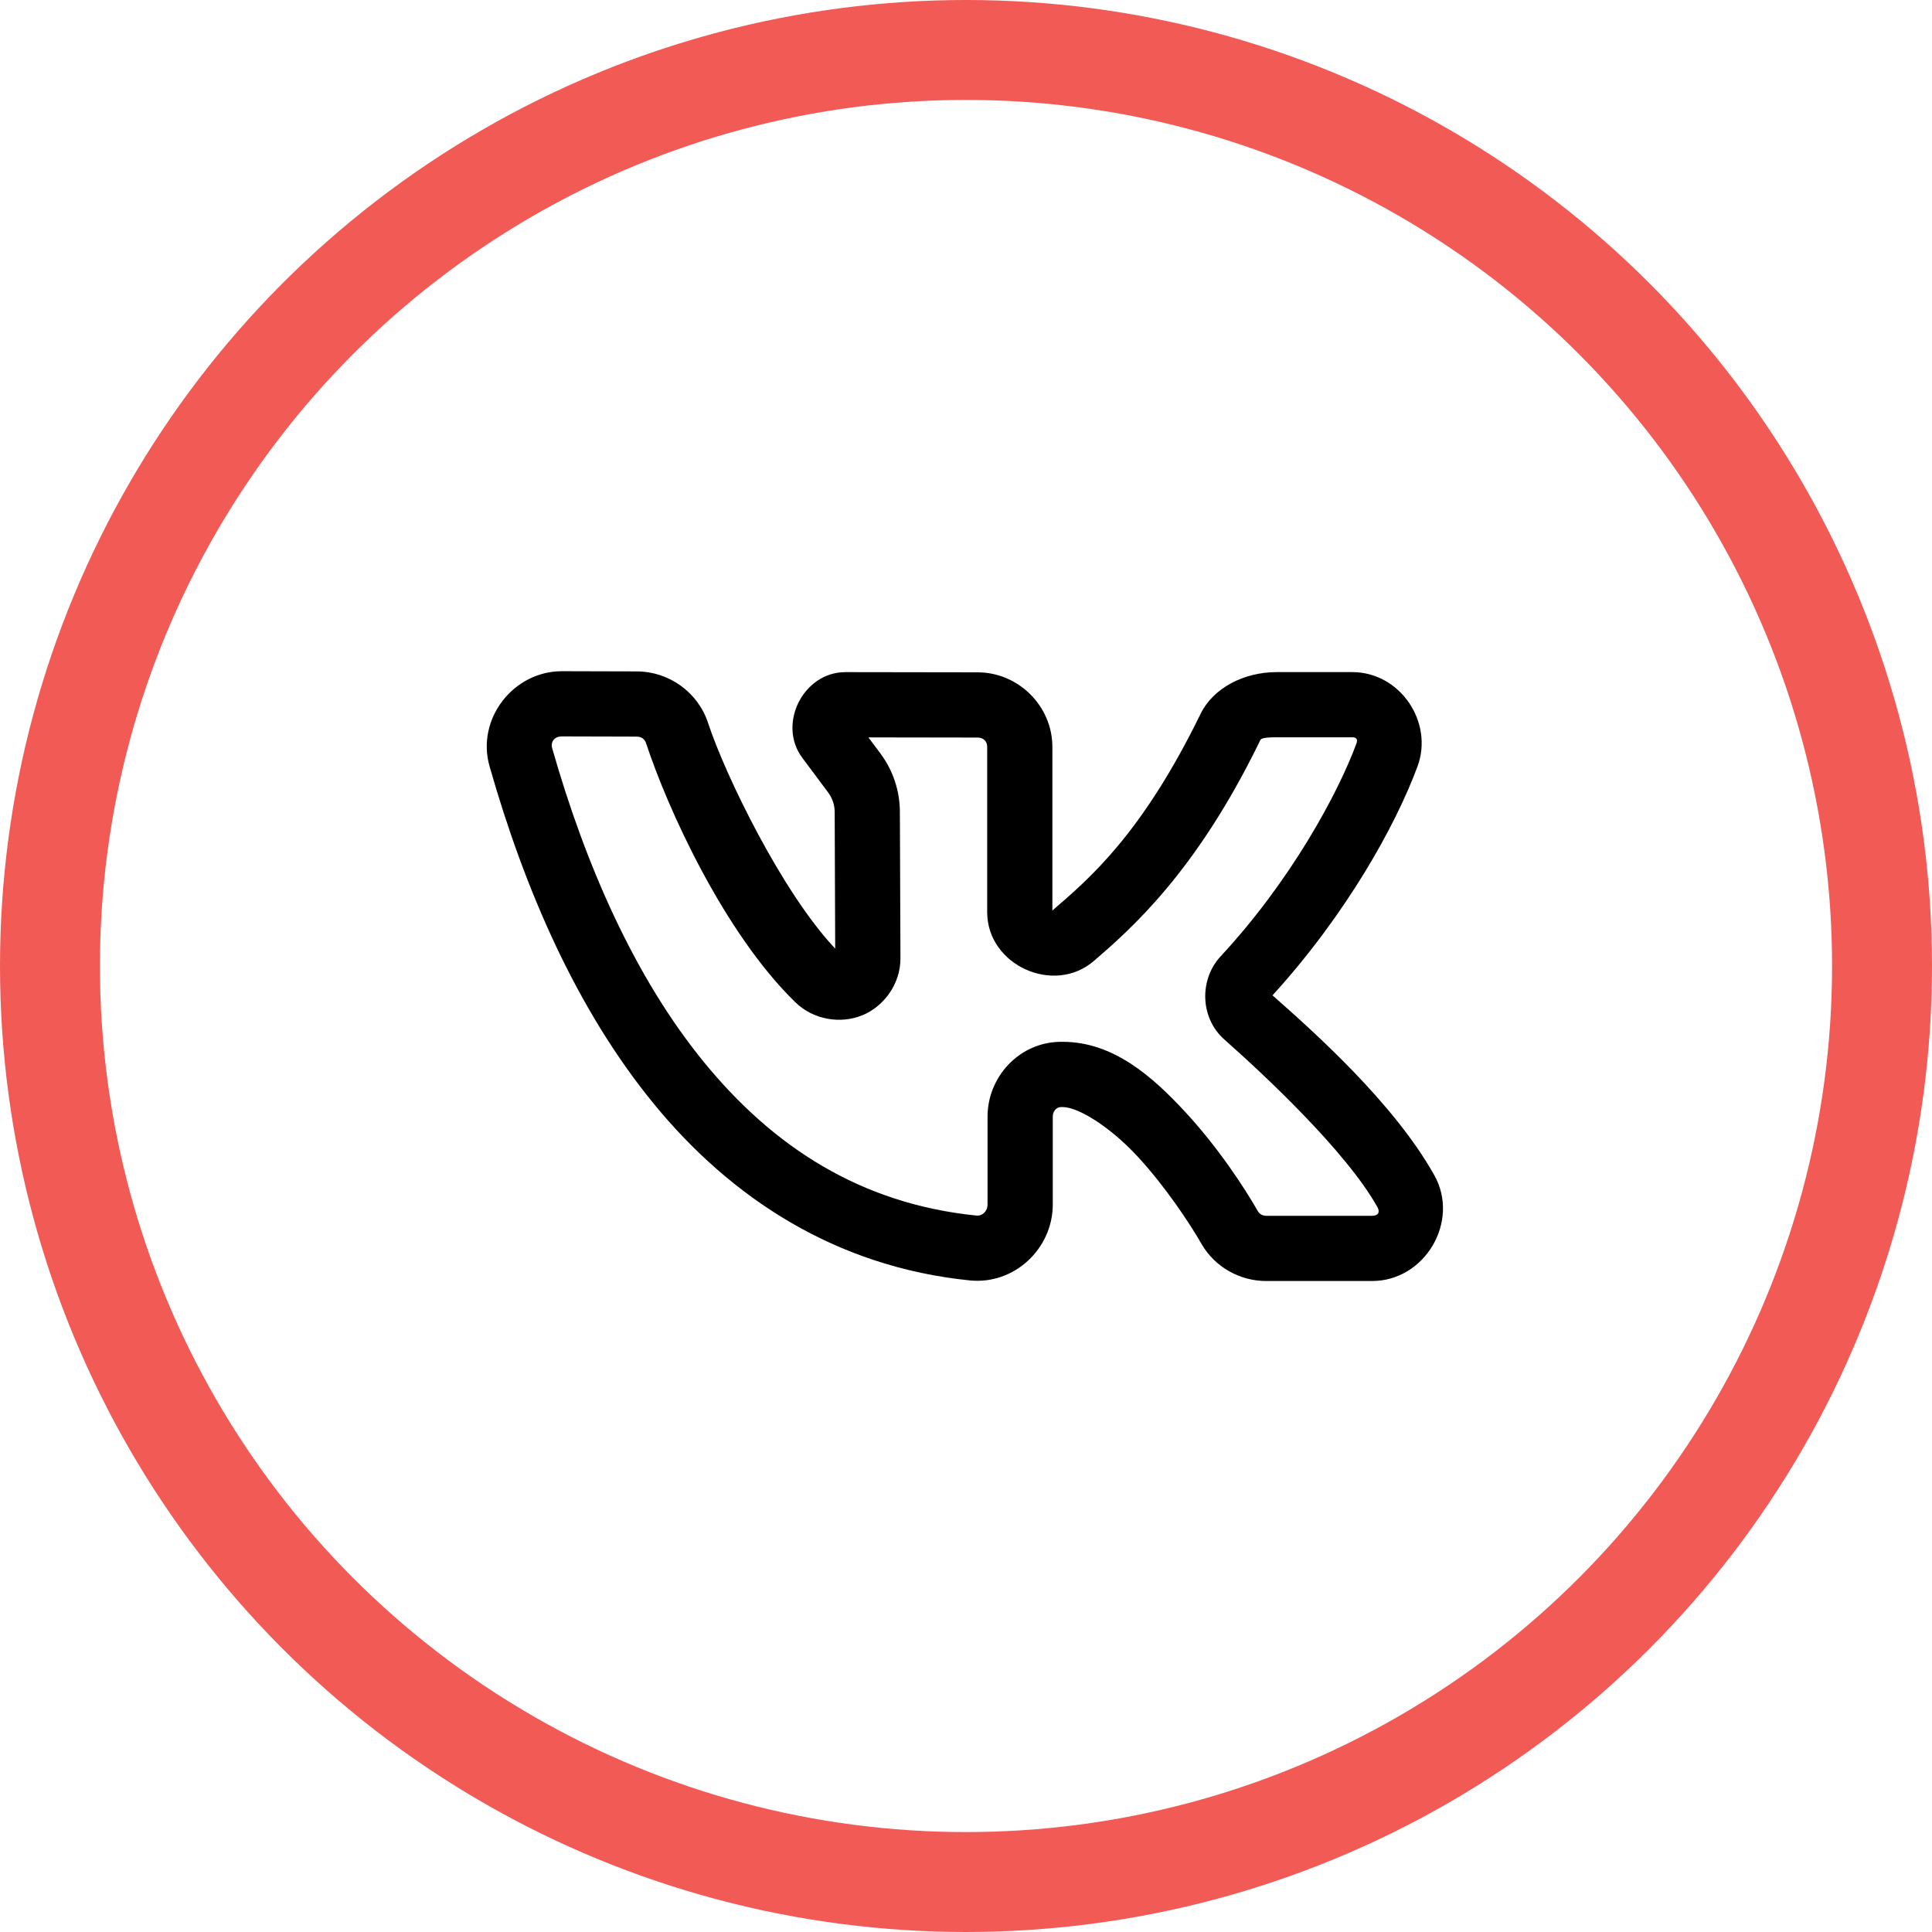
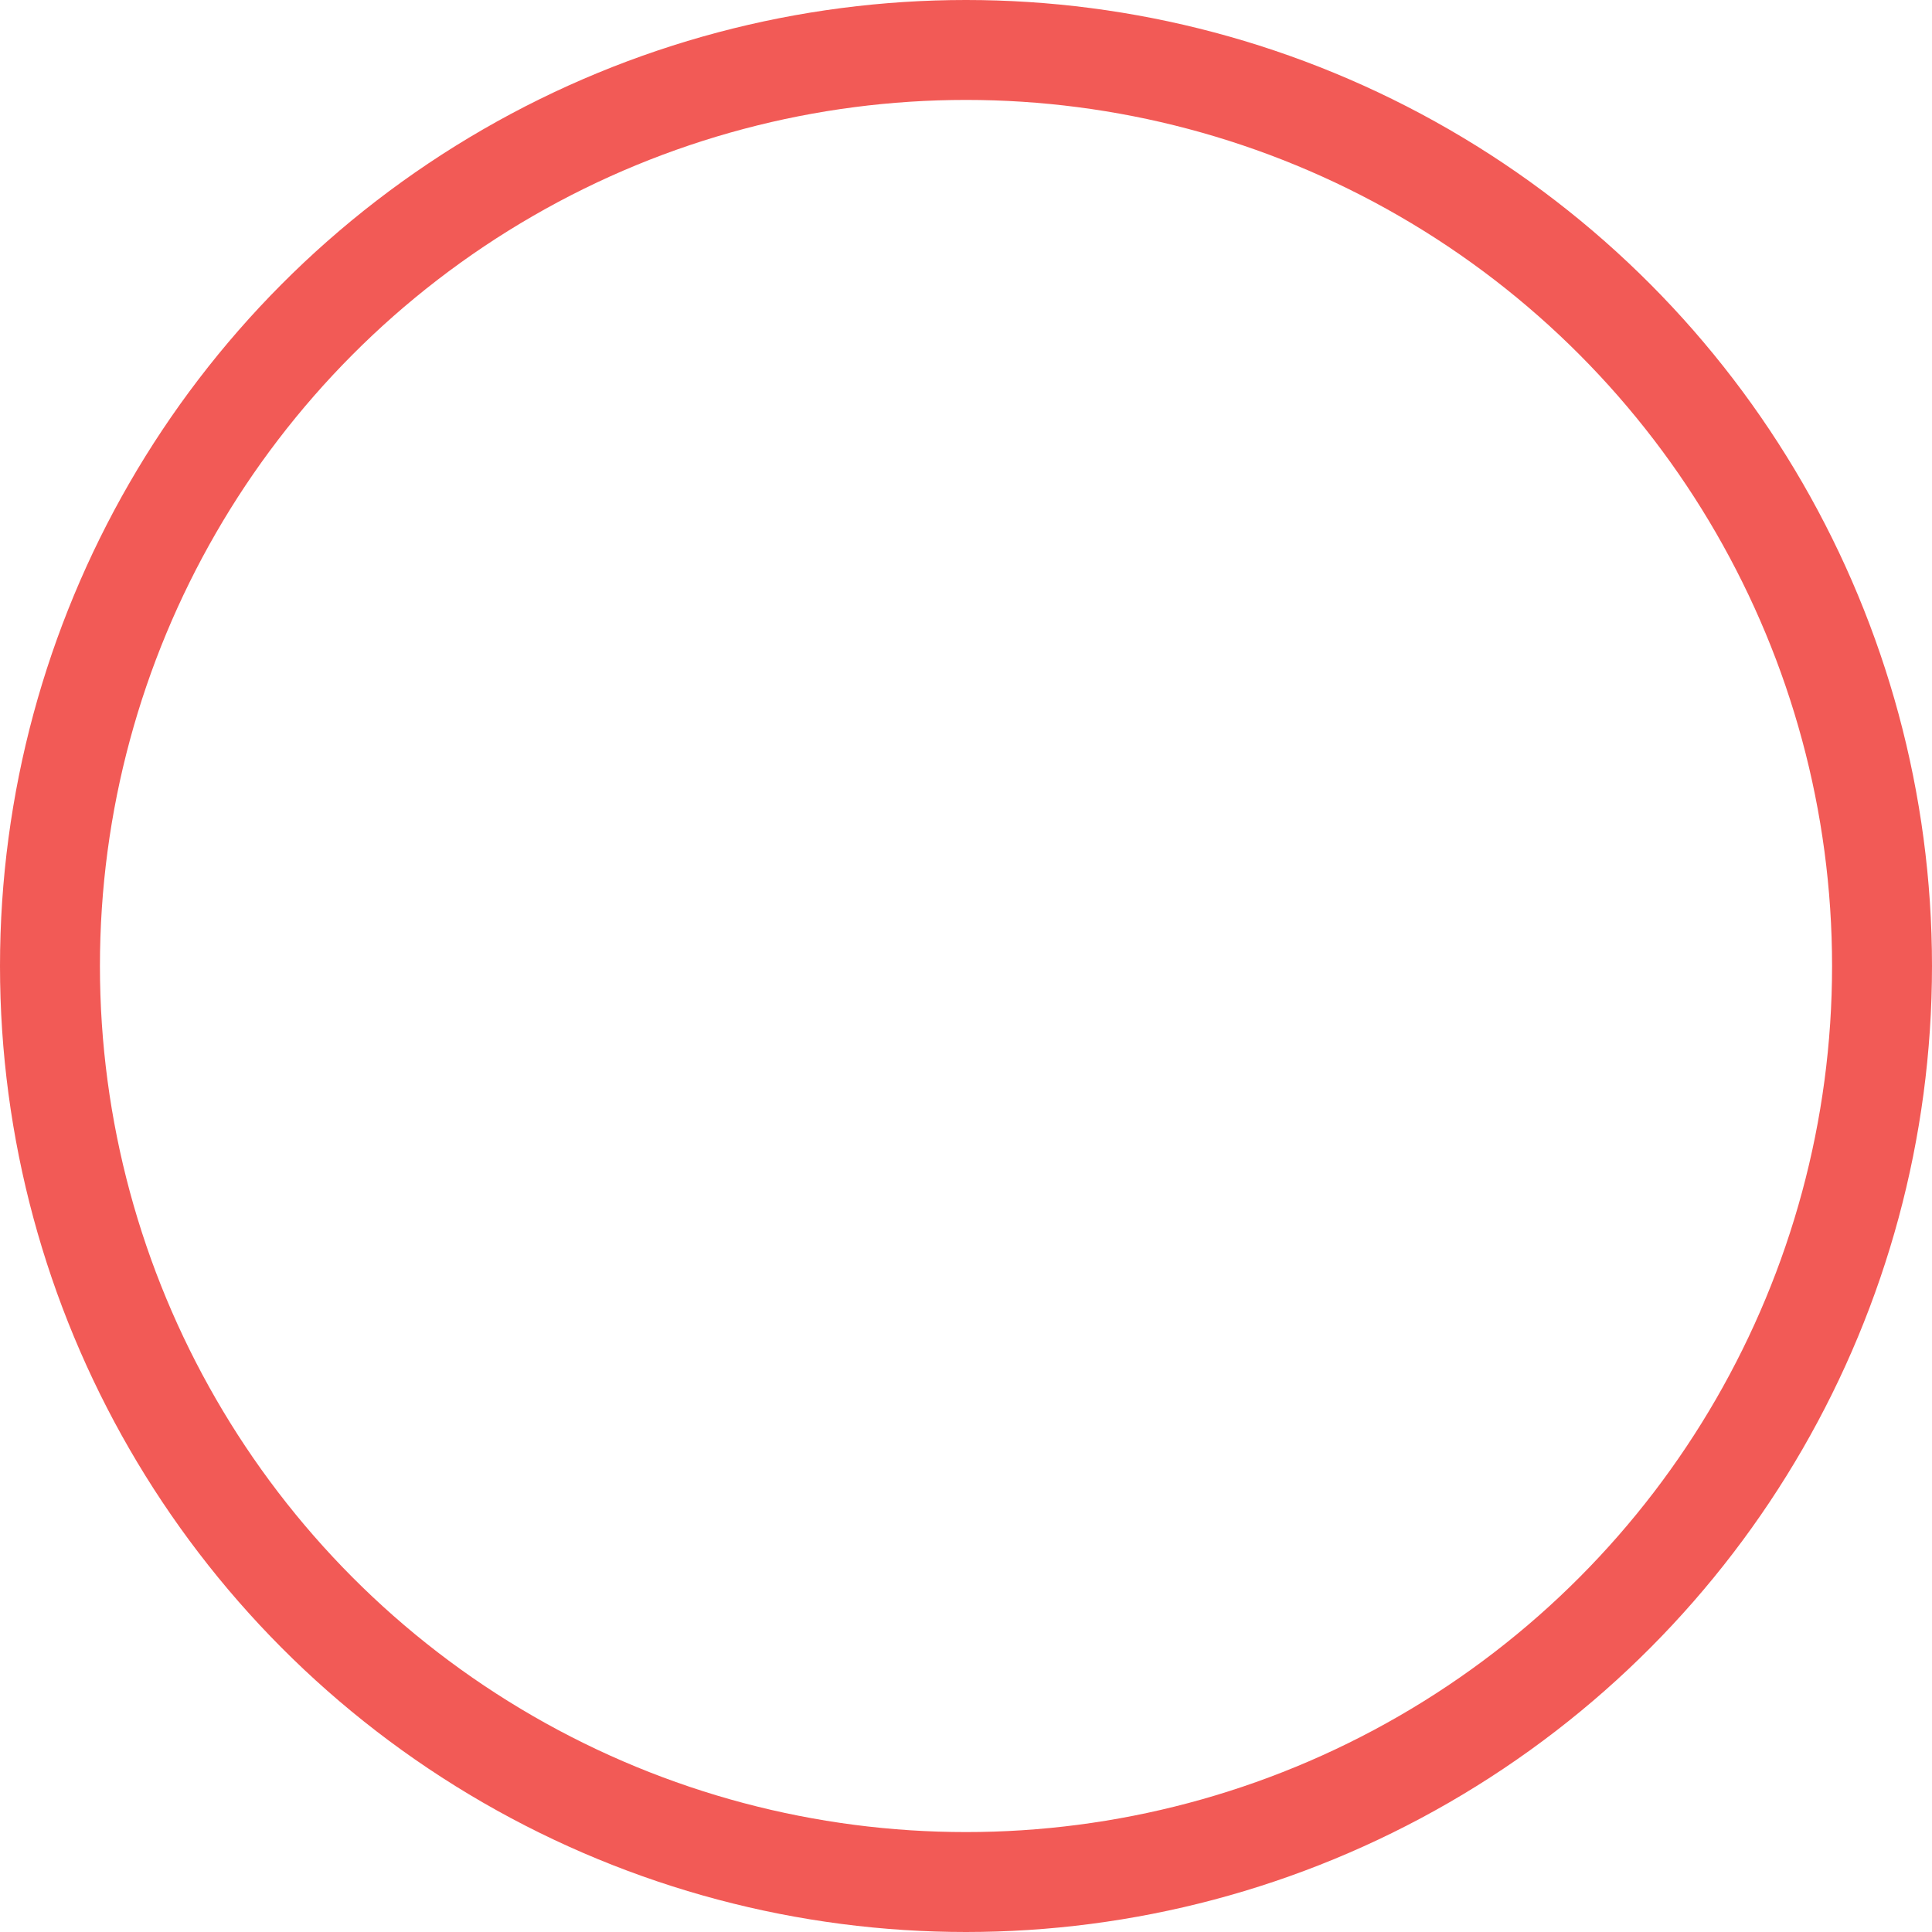
<svg xmlns="http://www.w3.org/2000/svg" width="58" height="58" viewBox="0 0 58 58" fill="none">
-   <path d="M16.869 20.15C15.406 20.15 14.293 21.588 14.696 23.002C15.746 26.688 17.303 30.298 19.627 33.136C21.951 35.974 25.094 38.031 29.113 38.439C30.451 38.575 31.605 37.484 31.605 36.161V33.521C31.605 33.356 31.717 33.239 31.846 33.235C31.869 33.235 31.888 33.234 31.9 33.234C32.362 33.234 33.31 33.812 34.144 34.711C34.977 35.61 35.714 36.723 36.068 37.339V37.34C36.469 38.036 37.217 38.457 38.012 38.457H41.191C42.775 38.458 43.835 36.669 43.06 35.283C41.843 33.107 39.416 30.954 38.202 29.881C40.426 27.438 41.9 24.776 42.554 23.011C43.047 21.677 42.03 20.177 40.596 20.177H38.326C37.34 20.177 36.42 20.657 36.044 21.427C34.277 25.047 32.703 26.377 31.593 27.334V22.422C31.593 21.197 30.576 20.187 29.355 20.184L25.38 20.178C24.114 20.176 23.329 21.74 24.088 22.754L24.855 23.781L24.856 23.784C24.988 23.957 25.058 24.166 25.058 24.38V24.381L25.073 28.477C23.492 26.81 21.774 23.278 21.256 21.702V21.701C20.953 20.781 20.082 20.159 19.121 20.156H19.12L16.87 20.15H16.869ZM16.869 22.108L19.116 22.114C19.254 22.114 19.356 22.189 19.396 22.313C20.04 24.27 21.731 27.999 23.875 30.087C24.432 30.63 25.249 30.739 25.882 30.482C26.516 30.225 27.032 29.558 27.032 28.776V28.774L27.015 24.38C27.015 23.74 26.806 23.117 26.421 22.607L26.42 22.605L26.07 22.137L29.351 22.142C29.523 22.142 29.636 22.254 29.636 22.422V27.384C29.636 28.973 31.637 29.886 32.84 28.847H32.841C33.944 27.894 35.895 26.194 37.803 22.286C37.847 22.195 37.808 22.134 38.326 22.134H40.596C40.728 22.134 40.767 22.197 40.717 22.332C40.162 23.831 38.746 26.447 36.645 28.709C35.998 29.407 36.024 30.559 36.756 31.207C37.904 32.222 40.407 34.55 41.351 36.238C41.437 36.392 41.372 36.499 41.193 36.499H38.012C37.902 36.499 37.812 36.446 37.764 36.363C37.34 35.626 36.563 34.441 35.58 33.38C34.597 32.32 33.426 31.276 31.9 31.276C31.857 31.276 31.822 31.277 31.795 31.277H31.792H31.791C30.576 31.312 29.647 32.343 29.647 33.521V36.161C29.647 36.364 29.491 36.51 29.311 36.492C25.837 36.139 23.218 34.432 21.141 31.896C19.064 29.359 17.58 25.982 16.578 22.466C16.522 22.269 16.643 22.108 16.869 22.108Z" fill="black" />
  <circle cx="29" cy="29" r="27.5" stroke="#F25A56" stroke-width="3" />
</svg>